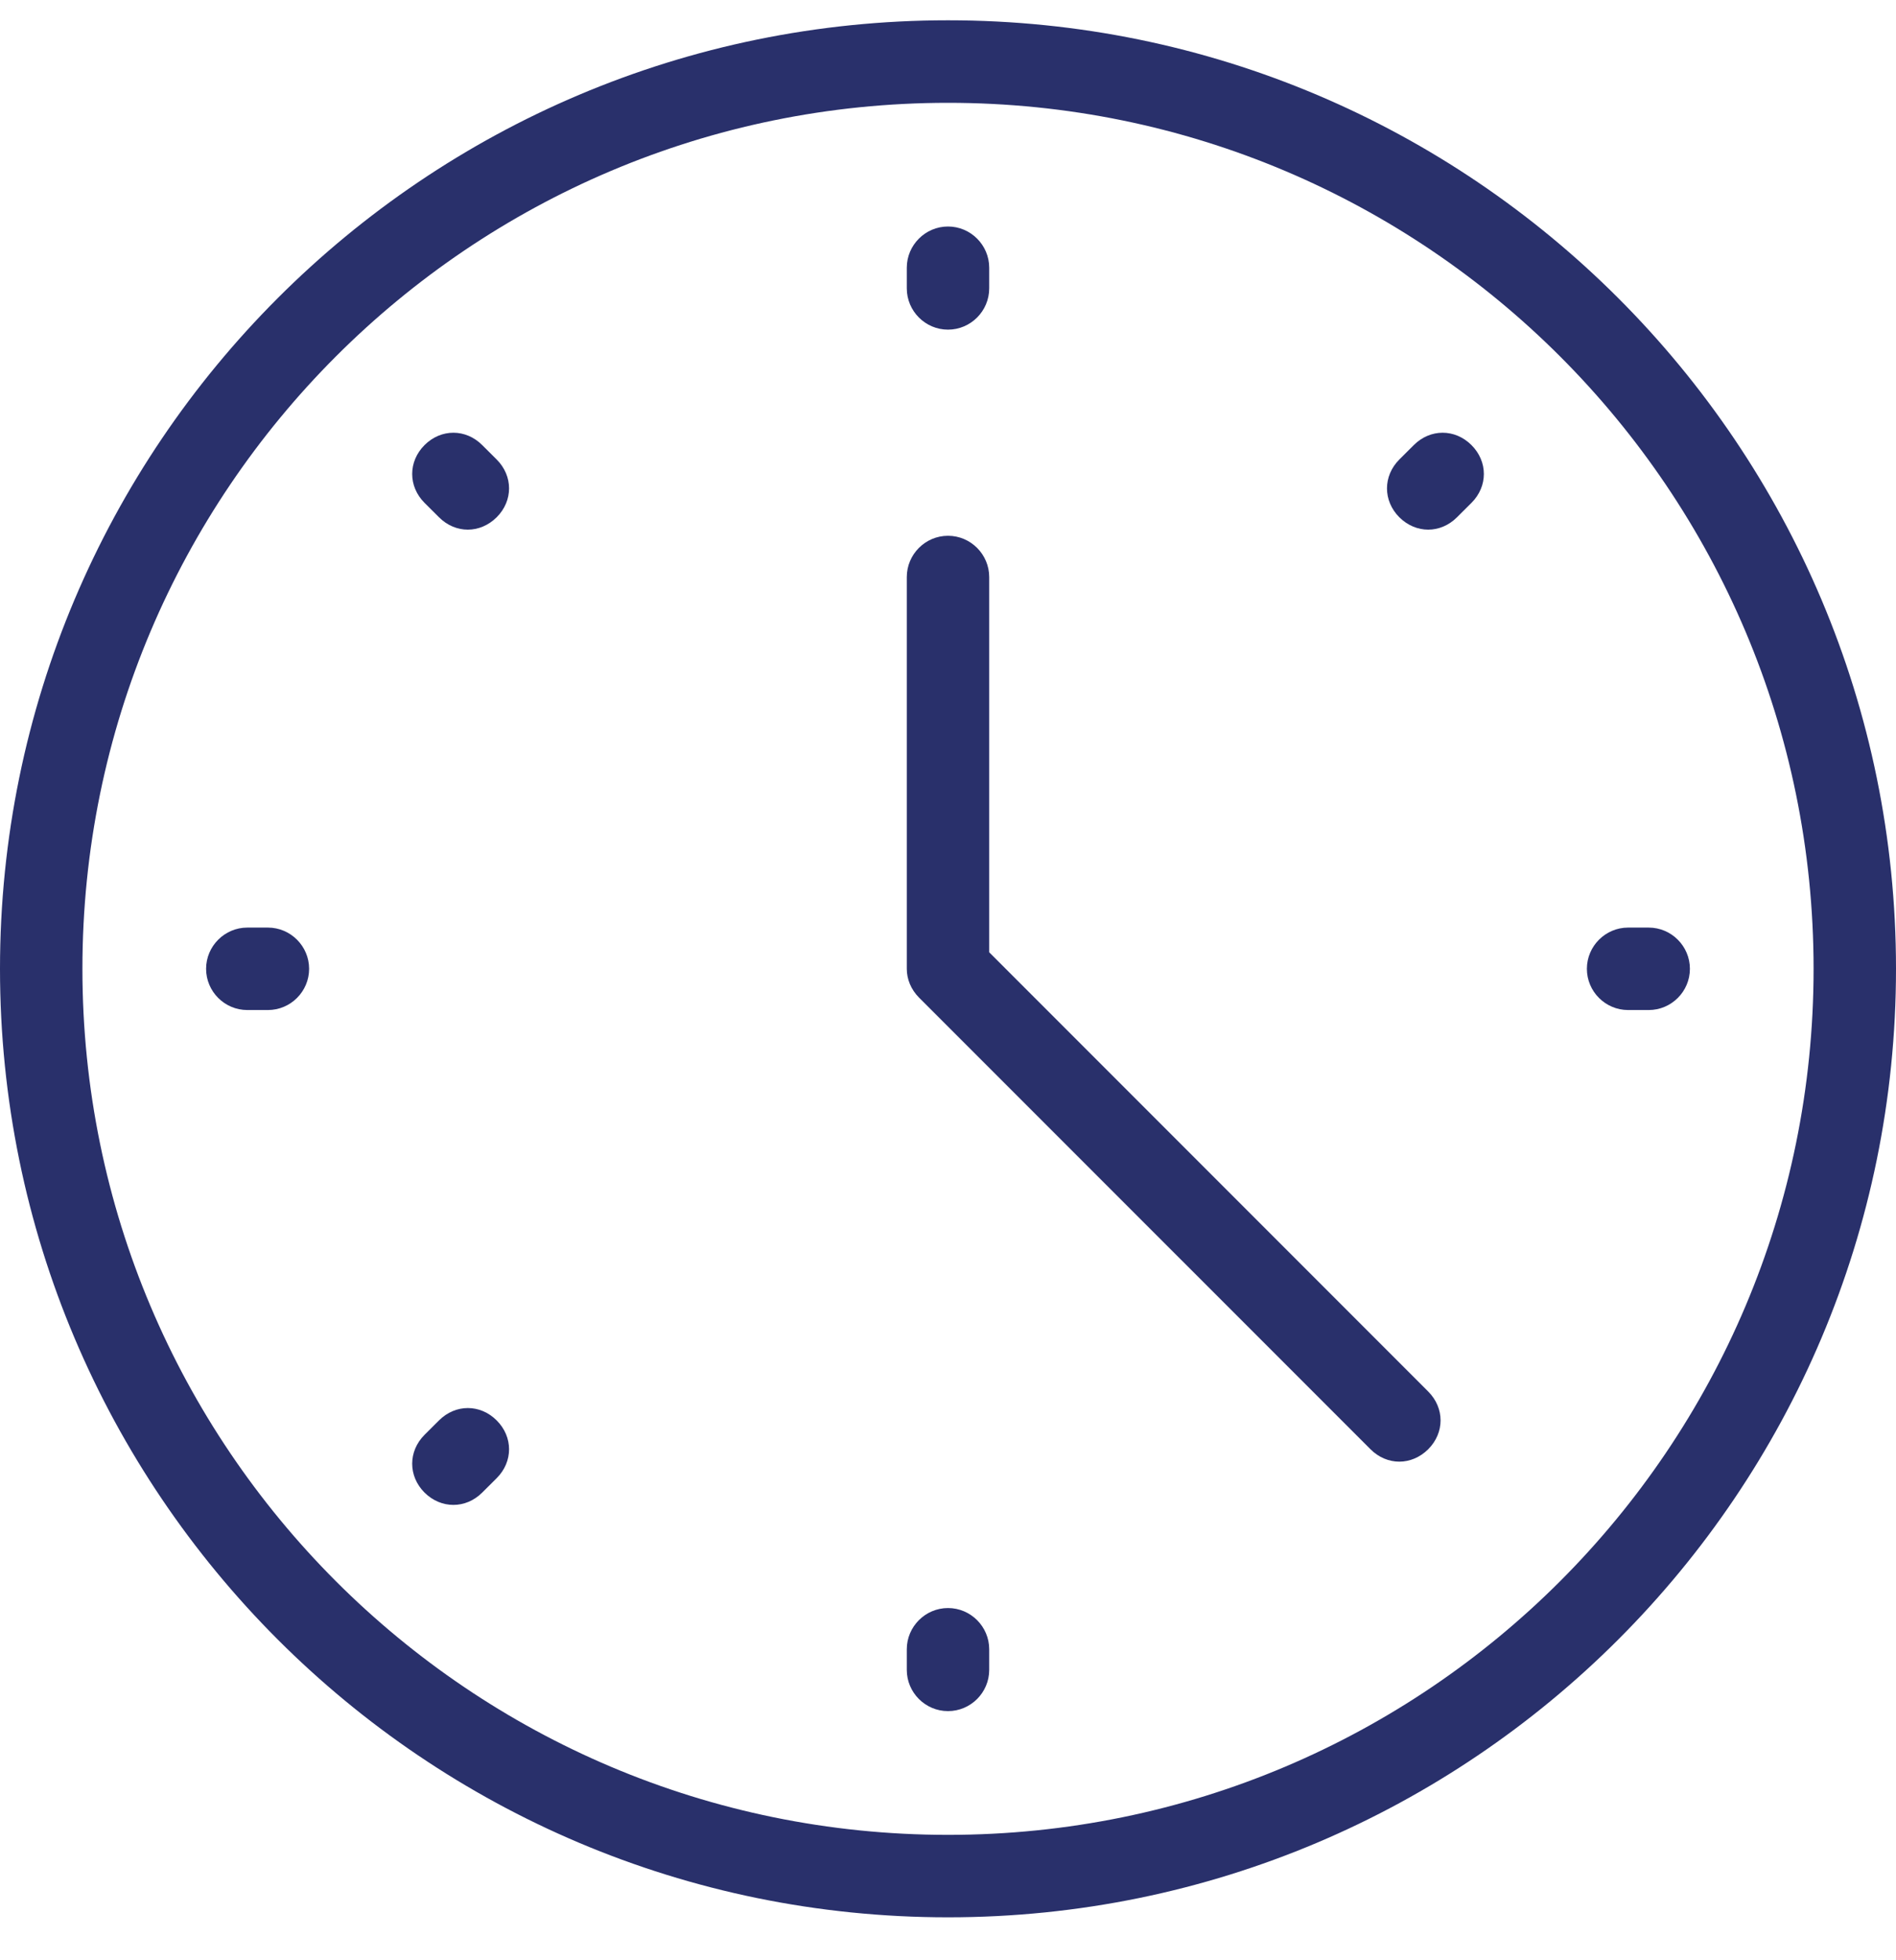
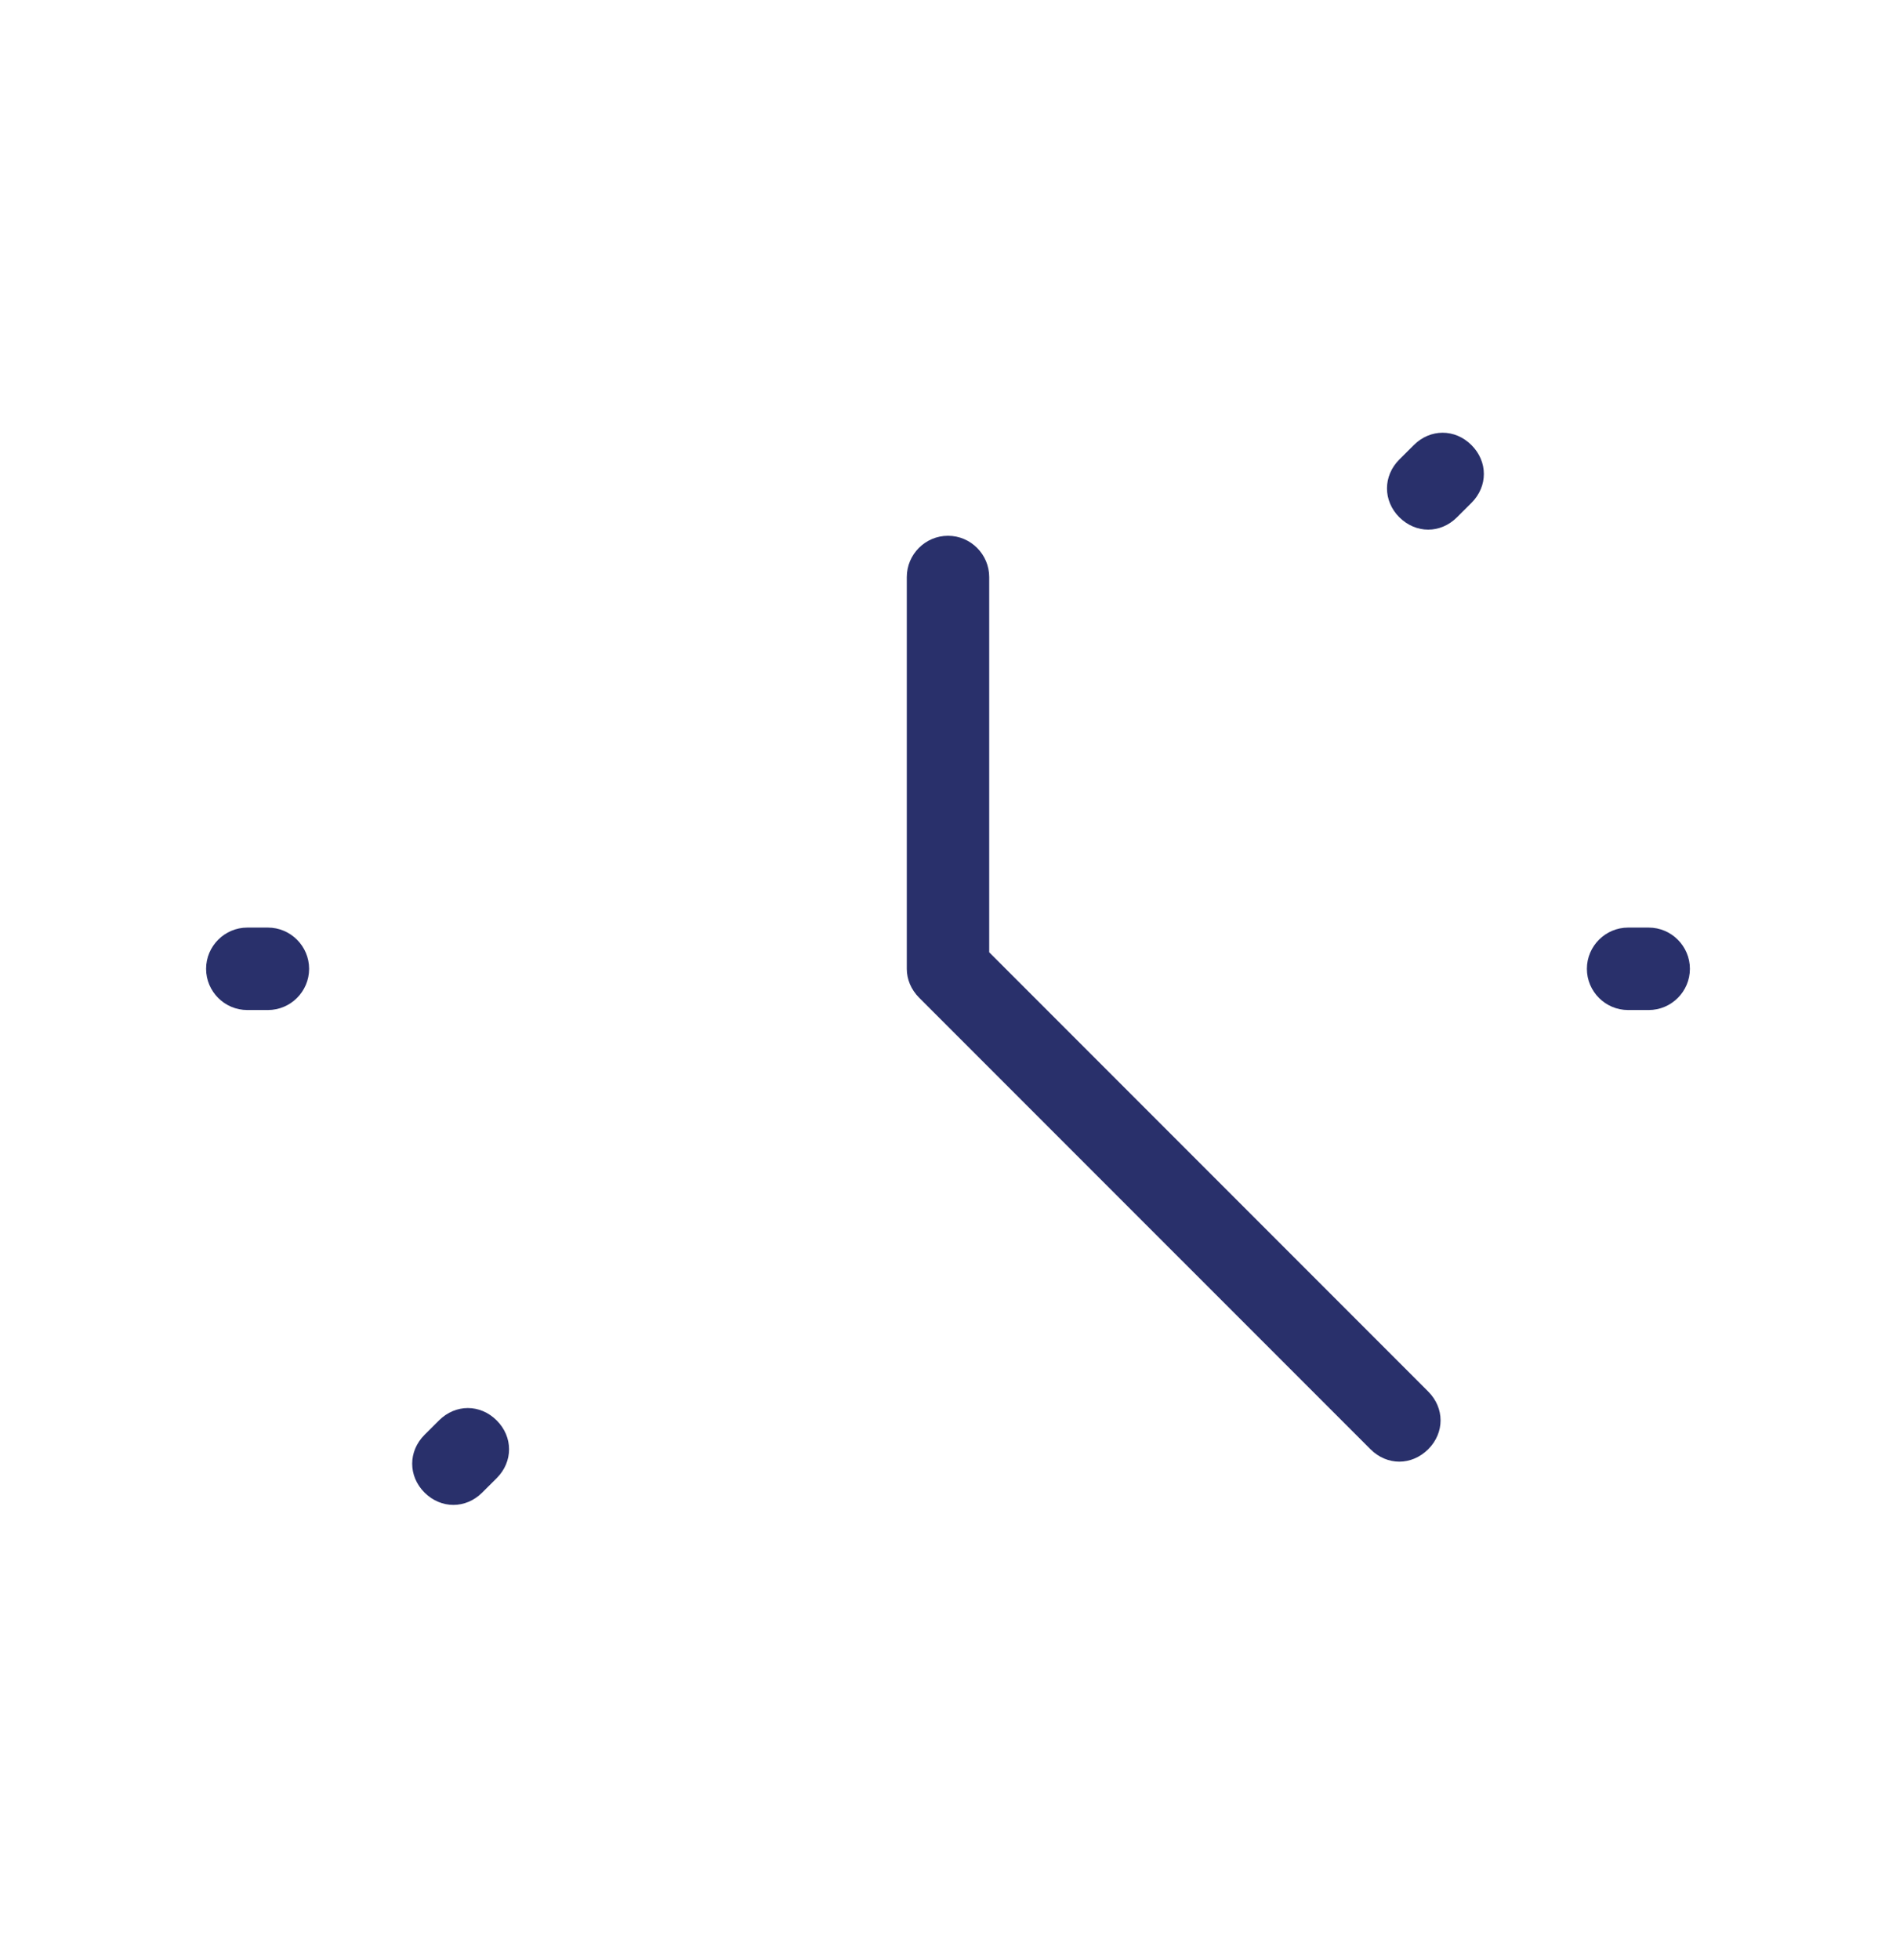
<svg xmlns="http://www.w3.org/2000/svg" width="30" height="31" viewBox="0 0 30 31" fill="none">
  <g id="Group 7">
    <g id="Group">
      <g id="Group_2">
        <g id="Group_3">
-           <path id="Vector" d="M15 5.213C15.359 5.213 15.652 4.919 15.652 4.56V4.234C15.652 3.876 15.359 3.582 15 3.582C14.641 3.582 14.348 3.876 14.348 4.234V4.56C14.348 4.919 14.641 5.213 15 5.213Z" fill="#29306B" />
-           <path id="Vector_2" d="M15 25.43C14.641 25.43 14.348 25.724 14.348 26.082V26.408C14.348 26.767 14.641 27.06 15 27.06C15.359 27.06 15.652 26.767 15.652 26.408V26.082C15.652 25.724 15.359 25.43 15 25.43Z" fill="#29306B" />
          <path id="Vector_3" d="M4.239 14.669H3.913C3.554 14.669 3.261 14.963 3.261 15.321C3.261 15.68 3.554 15.973 3.913 15.973H4.239C4.598 15.973 4.891 15.68 4.891 15.321C4.891 14.963 4.598 14.669 4.239 14.669Z" fill="#29306B" />
          <path id="Vector_4" d="M26.087 14.669H25.761C25.402 14.669 25.109 14.963 25.109 15.321C25.109 15.68 25.402 15.973 25.761 15.973H26.087C26.446 15.973 26.739 15.68 26.739 15.321C26.739 14.963 26.446 14.669 26.087 14.669Z" fill="#29306B" />
-           <path id="Vector_5" d="M7.63 7.039C7.37 6.778 6.978 6.778 6.717 7.039C6.457 7.3 6.457 7.691 6.717 7.952L6.946 8.18C7.076 8.31 7.239 8.376 7.402 8.376C7.565 8.376 7.728 8.31 7.859 8.18C8.12 7.919 8.12 7.528 7.859 7.267L7.63 7.039Z" fill="#29306B" />
          <path id="Vector_6" d="M6.946 22.463L6.717 22.691C6.457 22.952 6.457 23.343 6.717 23.604C6.848 23.734 7.011 23.799 7.174 23.799C7.337 23.799 7.5 23.734 7.63 23.604L7.859 23.376C8.12 23.115 8.12 22.724 7.859 22.463C7.598 22.202 7.207 22.202 6.946 22.463Z" fill="#29306B" />
          <path id="Vector_7" d="M22.37 7.039L22.141 7.267C21.881 7.528 21.881 7.919 22.141 8.18C22.272 8.31 22.435 8.376 22.598 8.376C22.761 8.376 22.924 8.31 23.054 8.18L23.283 7.952C23.544 7.691 23.544 7.3 23.283 7.039C23.022 6.778 22.631 6.778 22.37 7.039Z" fill="#29306B" />
          <path id="Vector_8" d="M15.652 15.06V9.126C15.652 8.767 15.359 8.473 15 8.473C14.641 8.473 14.348 8.767 14.348 9.126V15.321C14.348 15.484 14.413 15.647 14.543 15.778L21.685 22.919C21.815 23.049 21.978 23.115 22.141 23.115C22.304 23.115 22.467 23.049 22.598 22.919C22.859 22.658 22.859 22.267 22.598 22.006L15.652 15.06Z" fill="#29306B" />
-           <path id="Vector_9" d="M15 0.321C6.717 0.321 0 7.039 0 15.321C0 23.604 6.717 30.321 15 30.321C23.283 30.321 30 23.604 30 15.321C30 7.039 23.283 0.321 15 0.321ZM15 29.017C7.435 29.017 1.304 22.887 1.304 15.321C1.304 7.756 7.435 1.626 15 1.626C22.565 1.626 28.696 7.756 28.696 15.321C28.696 22.887 22.565 29.017 15 29.017Z" fill="#29306B" />
        </g>
      </g>
    </g>
  </g>
</svg>